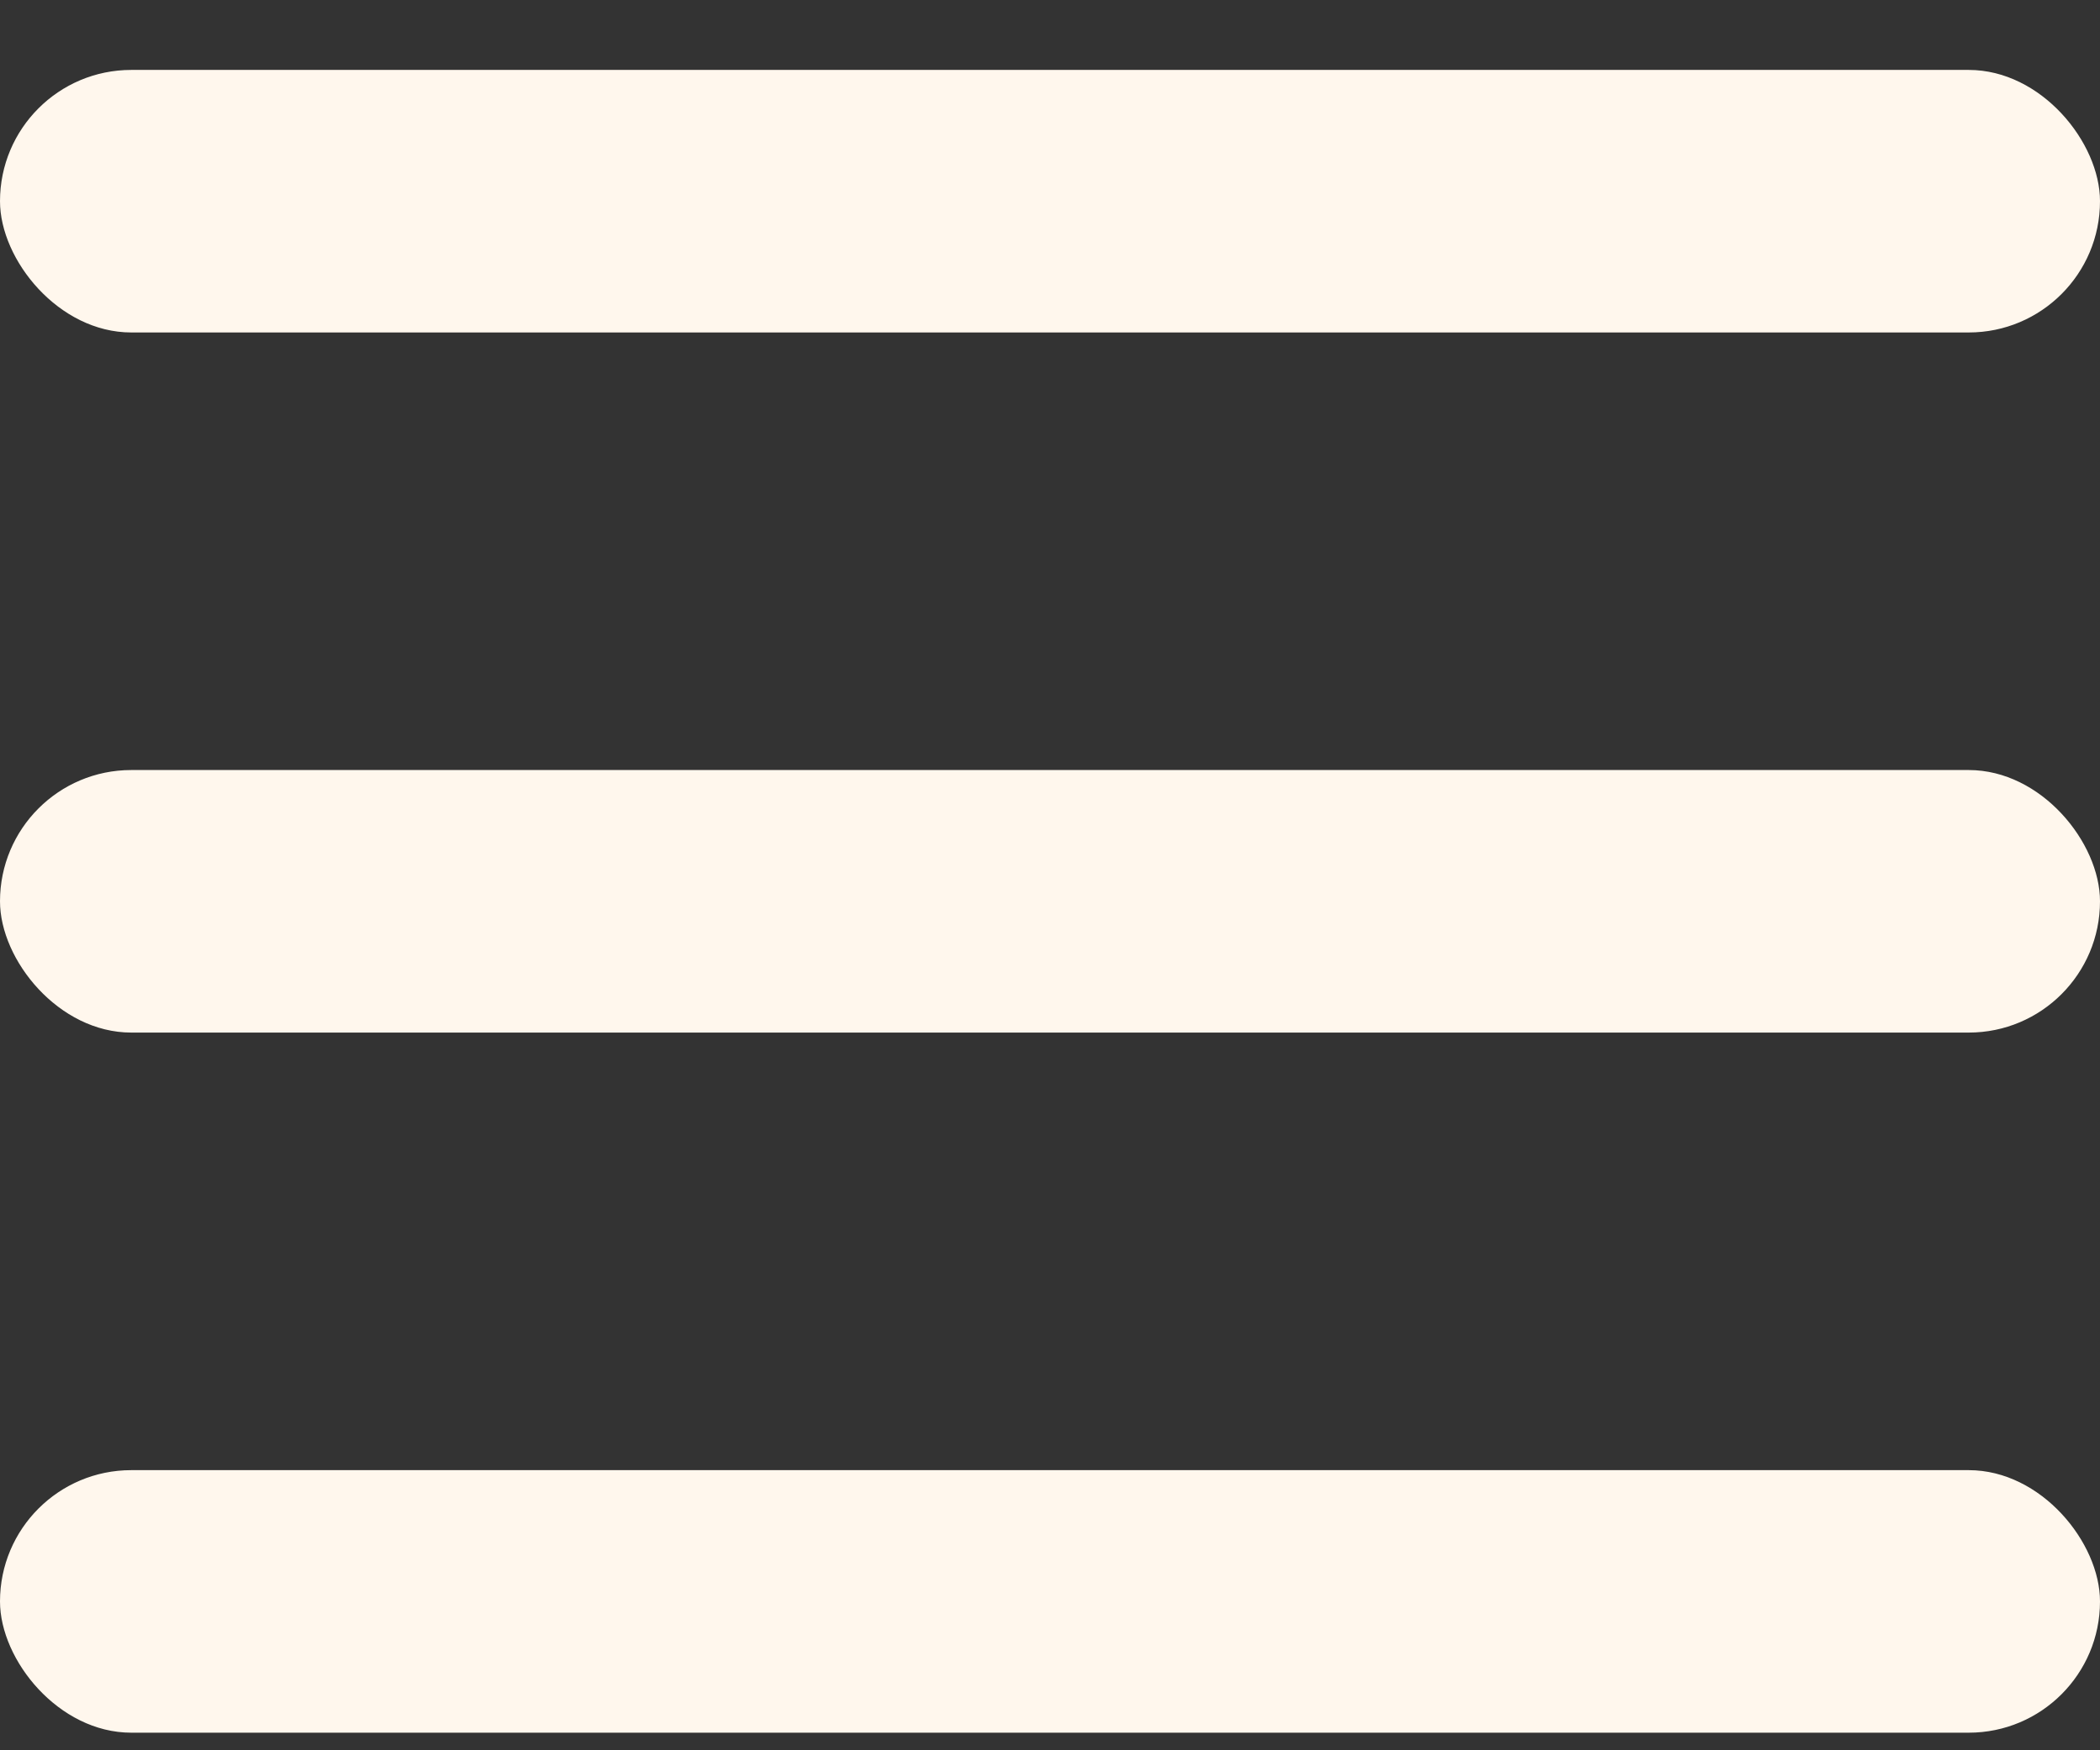
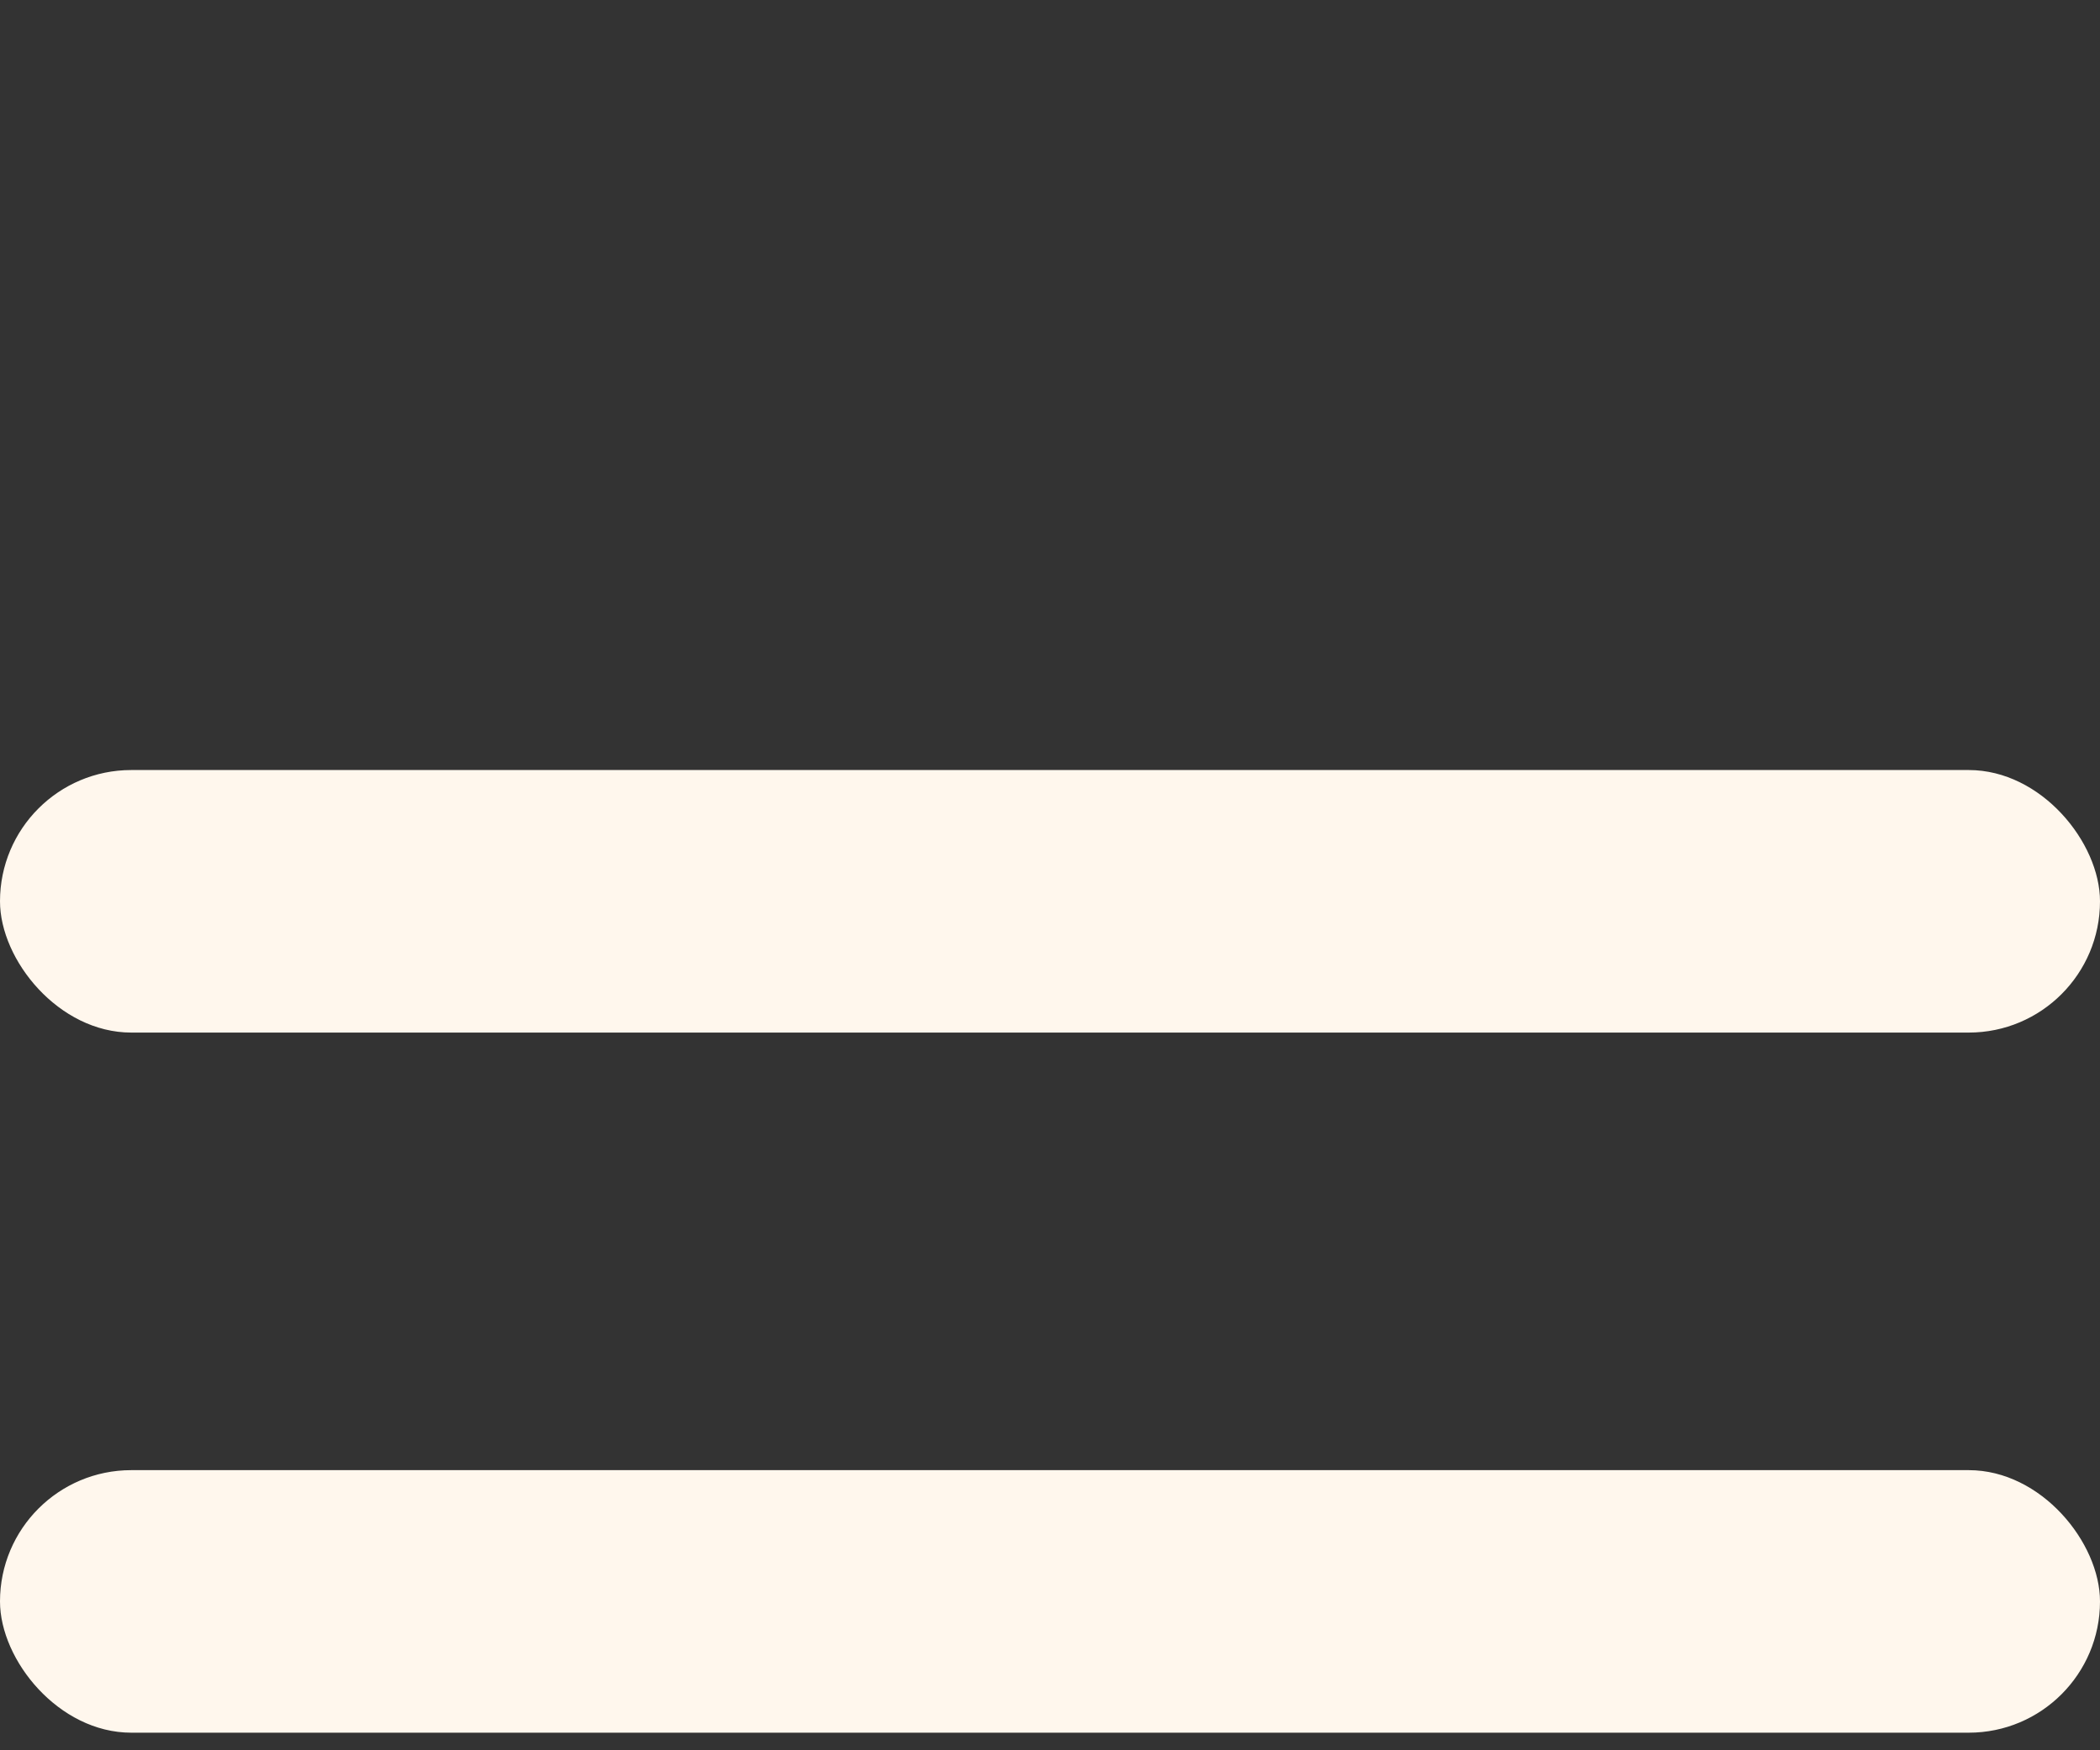
<svg xmlns="http://www.w3.org/2000/svg" width="24" height="20" viewBox="0 0 24 20" fill="none">
  <rect x="0" y="0" width="24" height="20" fill="#333333" stroke="none" />
-   <rect y="0.799" width="24" height="3" rx="1.5" fill="#FFF7ED" />
  <rect y="8.799" width="24" height="3" rx="1.5" fill="#FFF7ED" />
  <rect y="16.799" width="24" height="3" rx="1.5" fill="#FFF7ED" />
</svg>